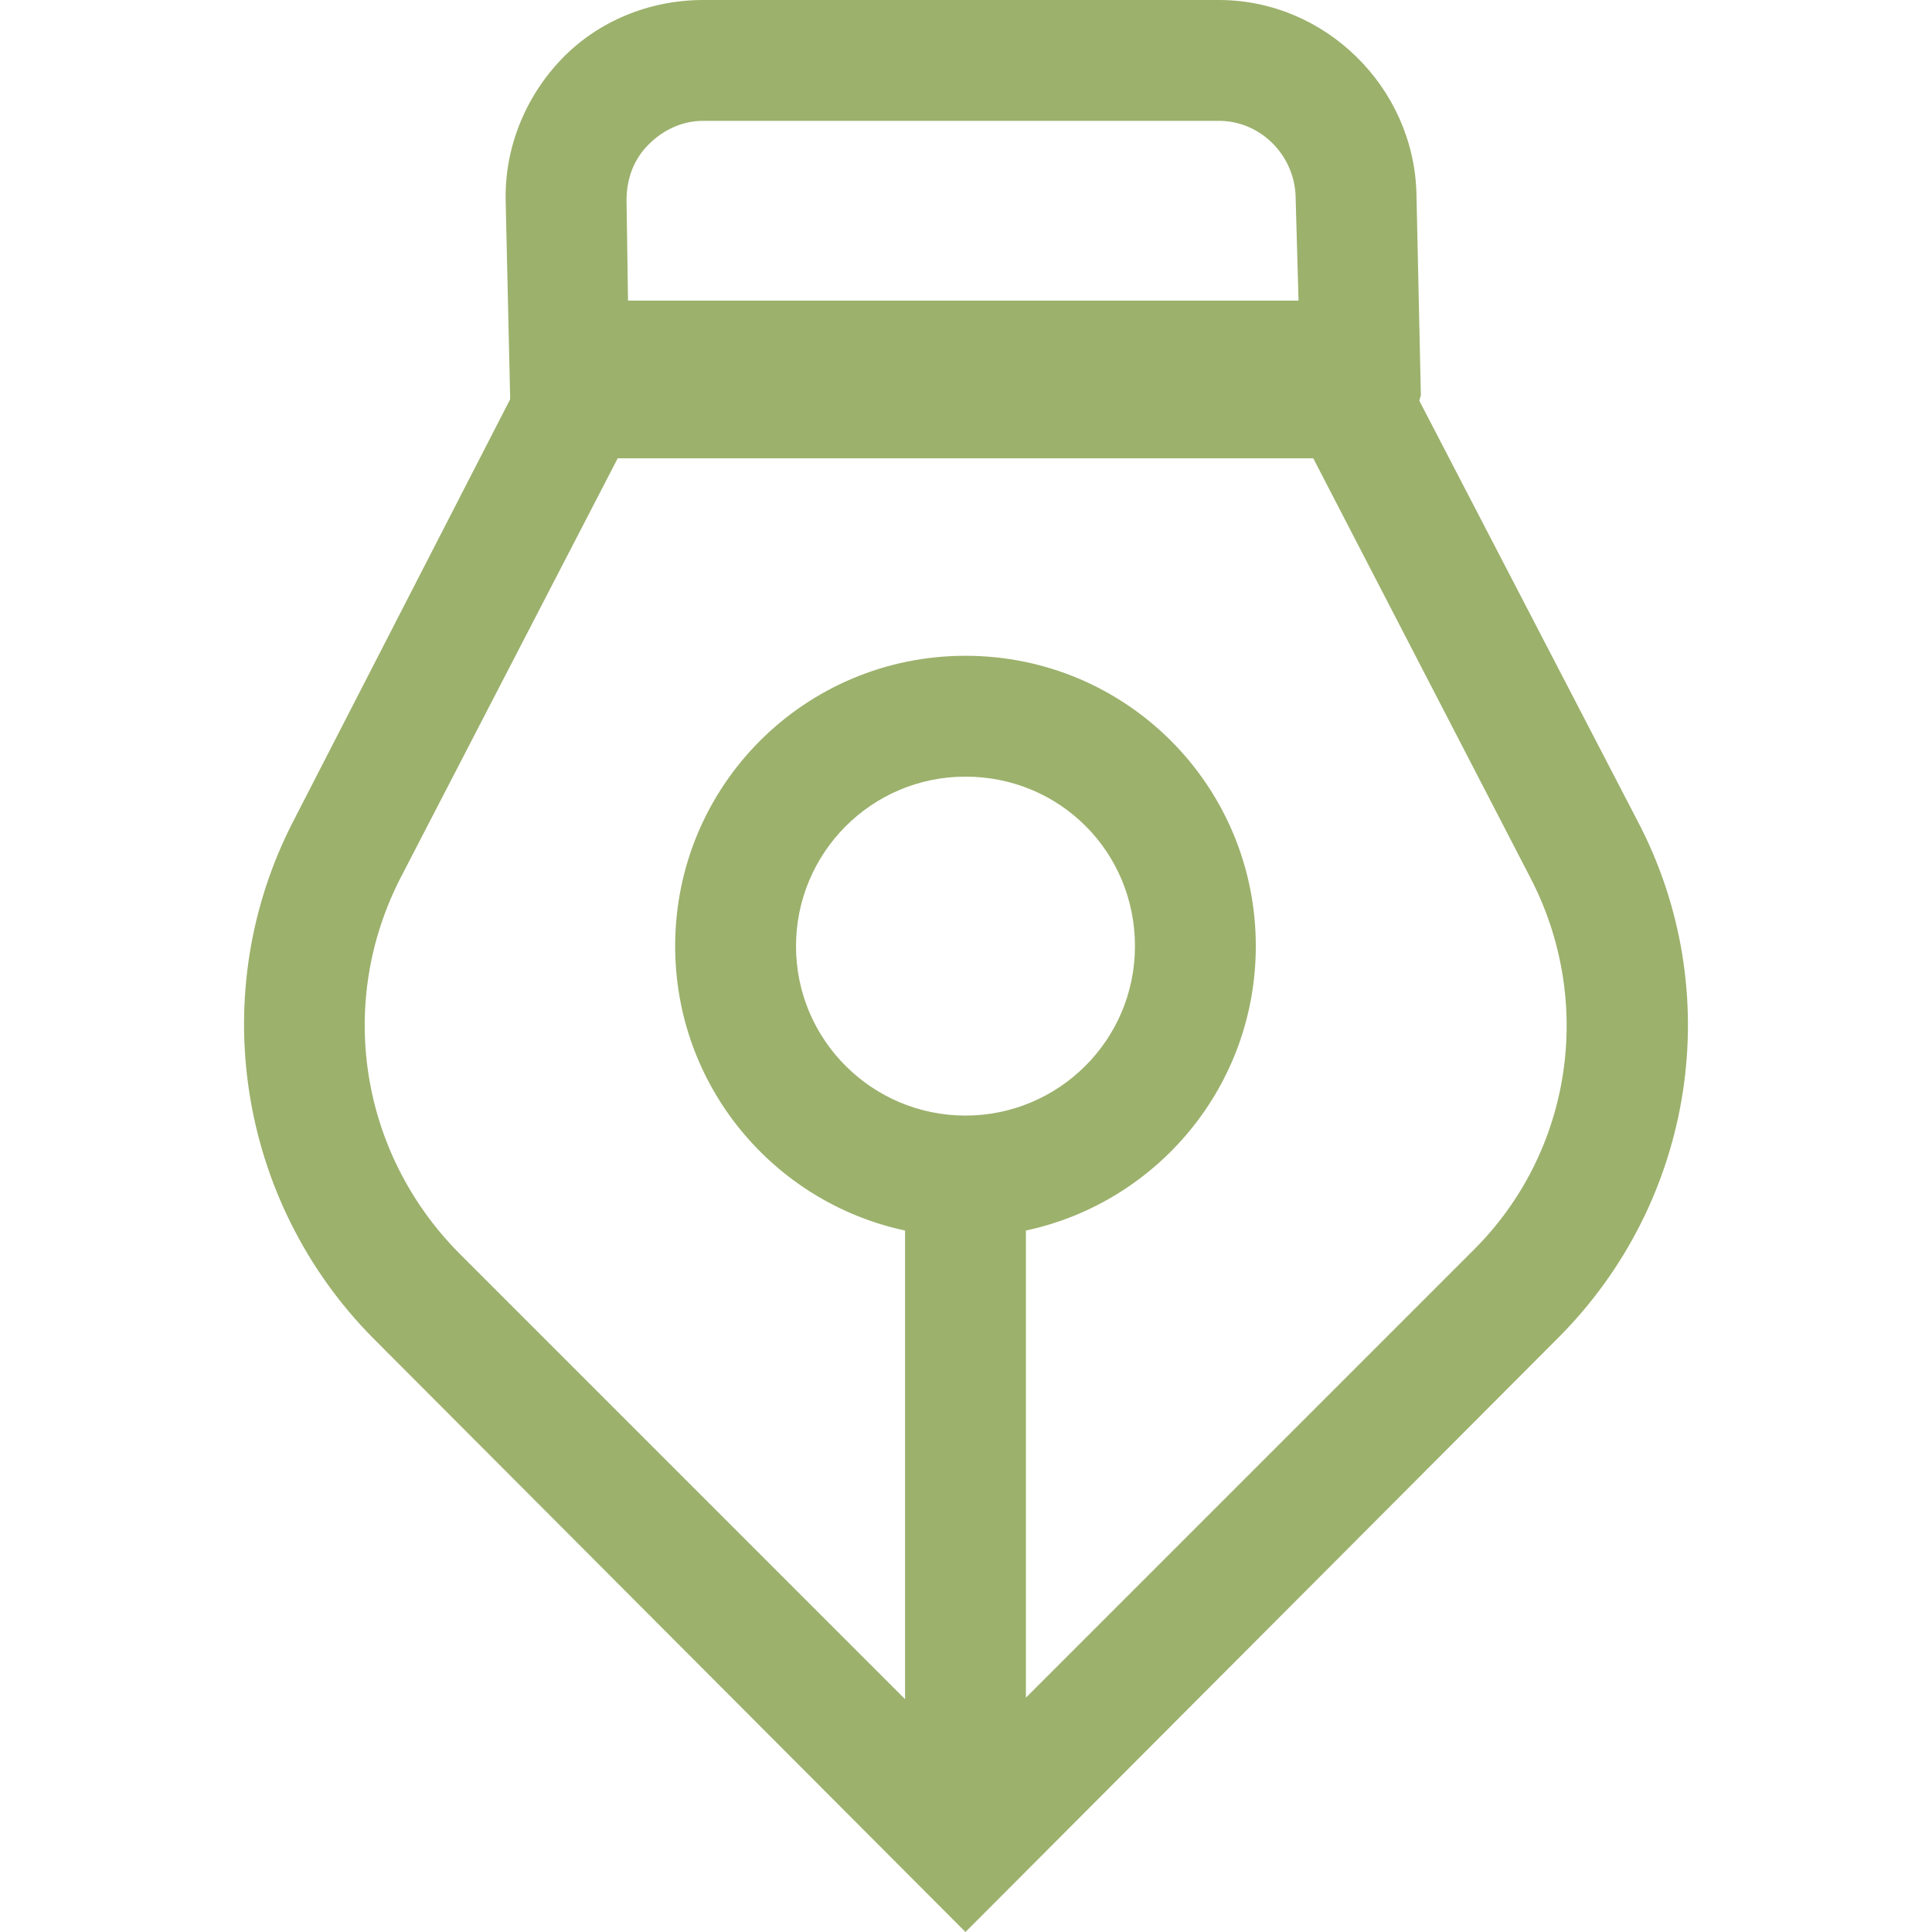
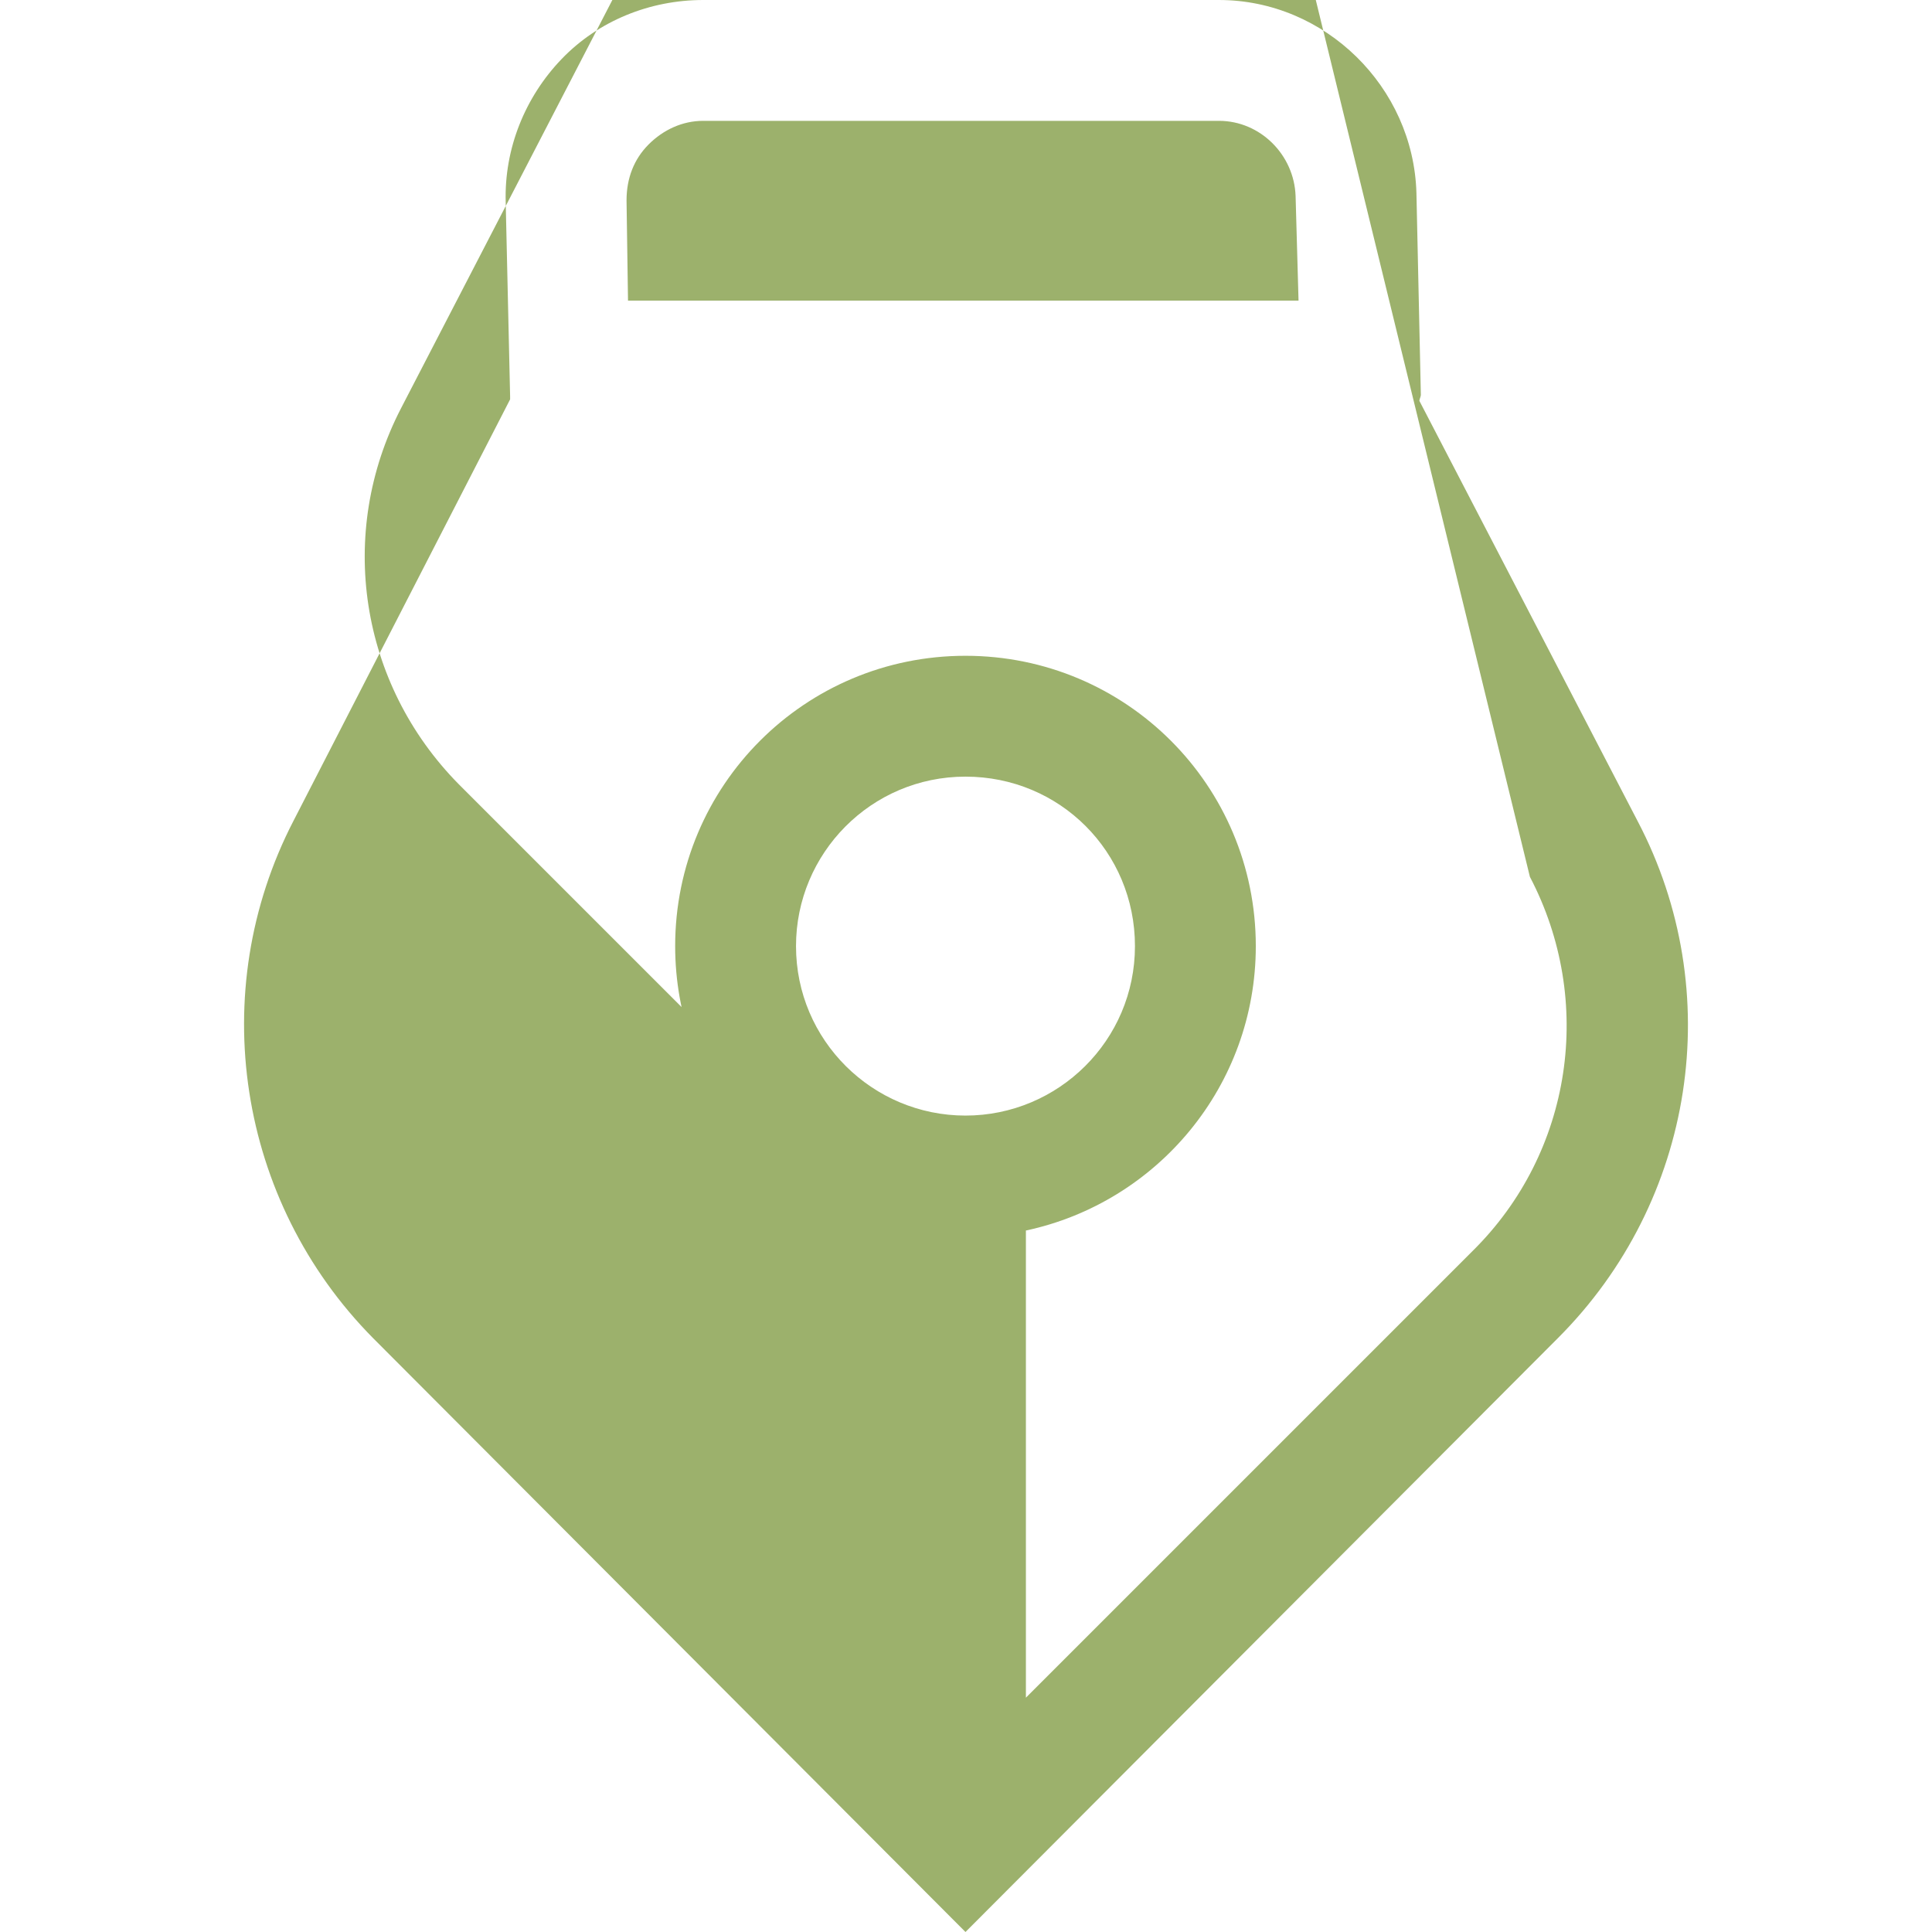
<svg xmlns="http://www.w3.org/2000/svg" aria-label="" aria-hidden="true" role="presentation" data-type="color" width="200" height="200" viewBox="51.046 34.5 97.978 131.1" data-bbox="51.046 34.5 97.978 131.1" preserveAspectRatio="xMidYMid meet">
  <defs>
    <style>#comp-lwbialsp5__item-334bf2c7-c72c-485d-8ad0-65246718b6b8 svg [data-color="1"] {fill: #9CB16C;}</style>
  </defs>
  <g>
-     <path data-color="1" fill="#9CB16C" d="m145.6 90.2-14.8-28.5c0-.1.1-.3.1-.4l-.3-13.7c-.2-7.2-6.2-13.1-13.4-13.1h-35c-3.6 0-7.1 1.4-9.6 4s-3.9 6.1-3.8 9.7l.3 13.2v.2L54.4 90.2c-6 11.6-3.8 25.8 5.4 35.1l40.2 40.3 40.2-40.3c9.3-9.3 11.5-23.5 5.4-35.1zM78.5 44.3c1-1 2.3-1.6 3.7-1.6h35c2.8 0 5.1 2.3 5.2 5.1l.2 7.1H77.1l-.1-6.8c0-1.5.5-2.8 1.5-3.8zm21.5 65.9c-6.3 0-11.5-5.1-11.5-11.5 0-6.3 5.1-11.5 11.5-11.5s11.5 5.1 11.5 11.5-5.2 11.5-11.5 11.5zm34.4 9.2-30.3 30.3V118c8.9-1.9 15.6-9.8 15.6-19.3 0-10.9-8.8-19.7-19.7-19.7s-19.7 8.8-19.7 19.7c0 9.5 6.7 17.4 15.6 19.3v31.8l-30.3-30.3c-6.7-6.8-8.3-17-3.9-25.5l14.7-28.4h47.2L138.3 94c4.4 8.4 2.9 18.7-3.9 25.4z" />
+     <path data-color="1" fill="#9CB16C" d="m145.6 90.2-14.8-28.5c0-.1.1-.3.1-.4l-.3-13.7c-.2-7.2-6.2-13.1-13.4-13.1h-35c-3.6 0-7.1 1.4-9.6 4s-3.9 6.1-3.8 9.7l.3 13.2v.2L54.4 90.2c-6 11.6-3.8 25.8 5.4 35.1l40.2 40.3 40.2-40.3c9.3-9.3 11.5-23.5 5.4-35.1zM78.5 44.3c1-1 2.3-1.6 3.7-1.6h35c2.8 0 5.1 2.3 5.2 5.1l.2 7.1H77.1l-.1-6.8c0-1.5.5-2.8 1.5-3.8zm21.5 65.9c-6.3 0-11.5-5.1-11.5-11.5 0-6.3 5.1-11.5 11.5-11.5s11.5 5.1 11.5 11.5-5.2 11.5-11.5 11.5zm34.4 9.2-30.3 30.3V118c8.9-1.9 15.6-9.8 15.6-19.3 0-10.9-8.8-19.7-19.7-19.7s-19.7 8.8-19.7 19.7c0 9.5 6.7 17.4 15.6 19.3l-30.3-30.3c-6.7-6.8-8.3-17-3.9-25.5l14.7-28.4h47.2L138.3 94c4.4 8.4 2.9 18.7-3.9 25.4z" />
  </g>
</svg>